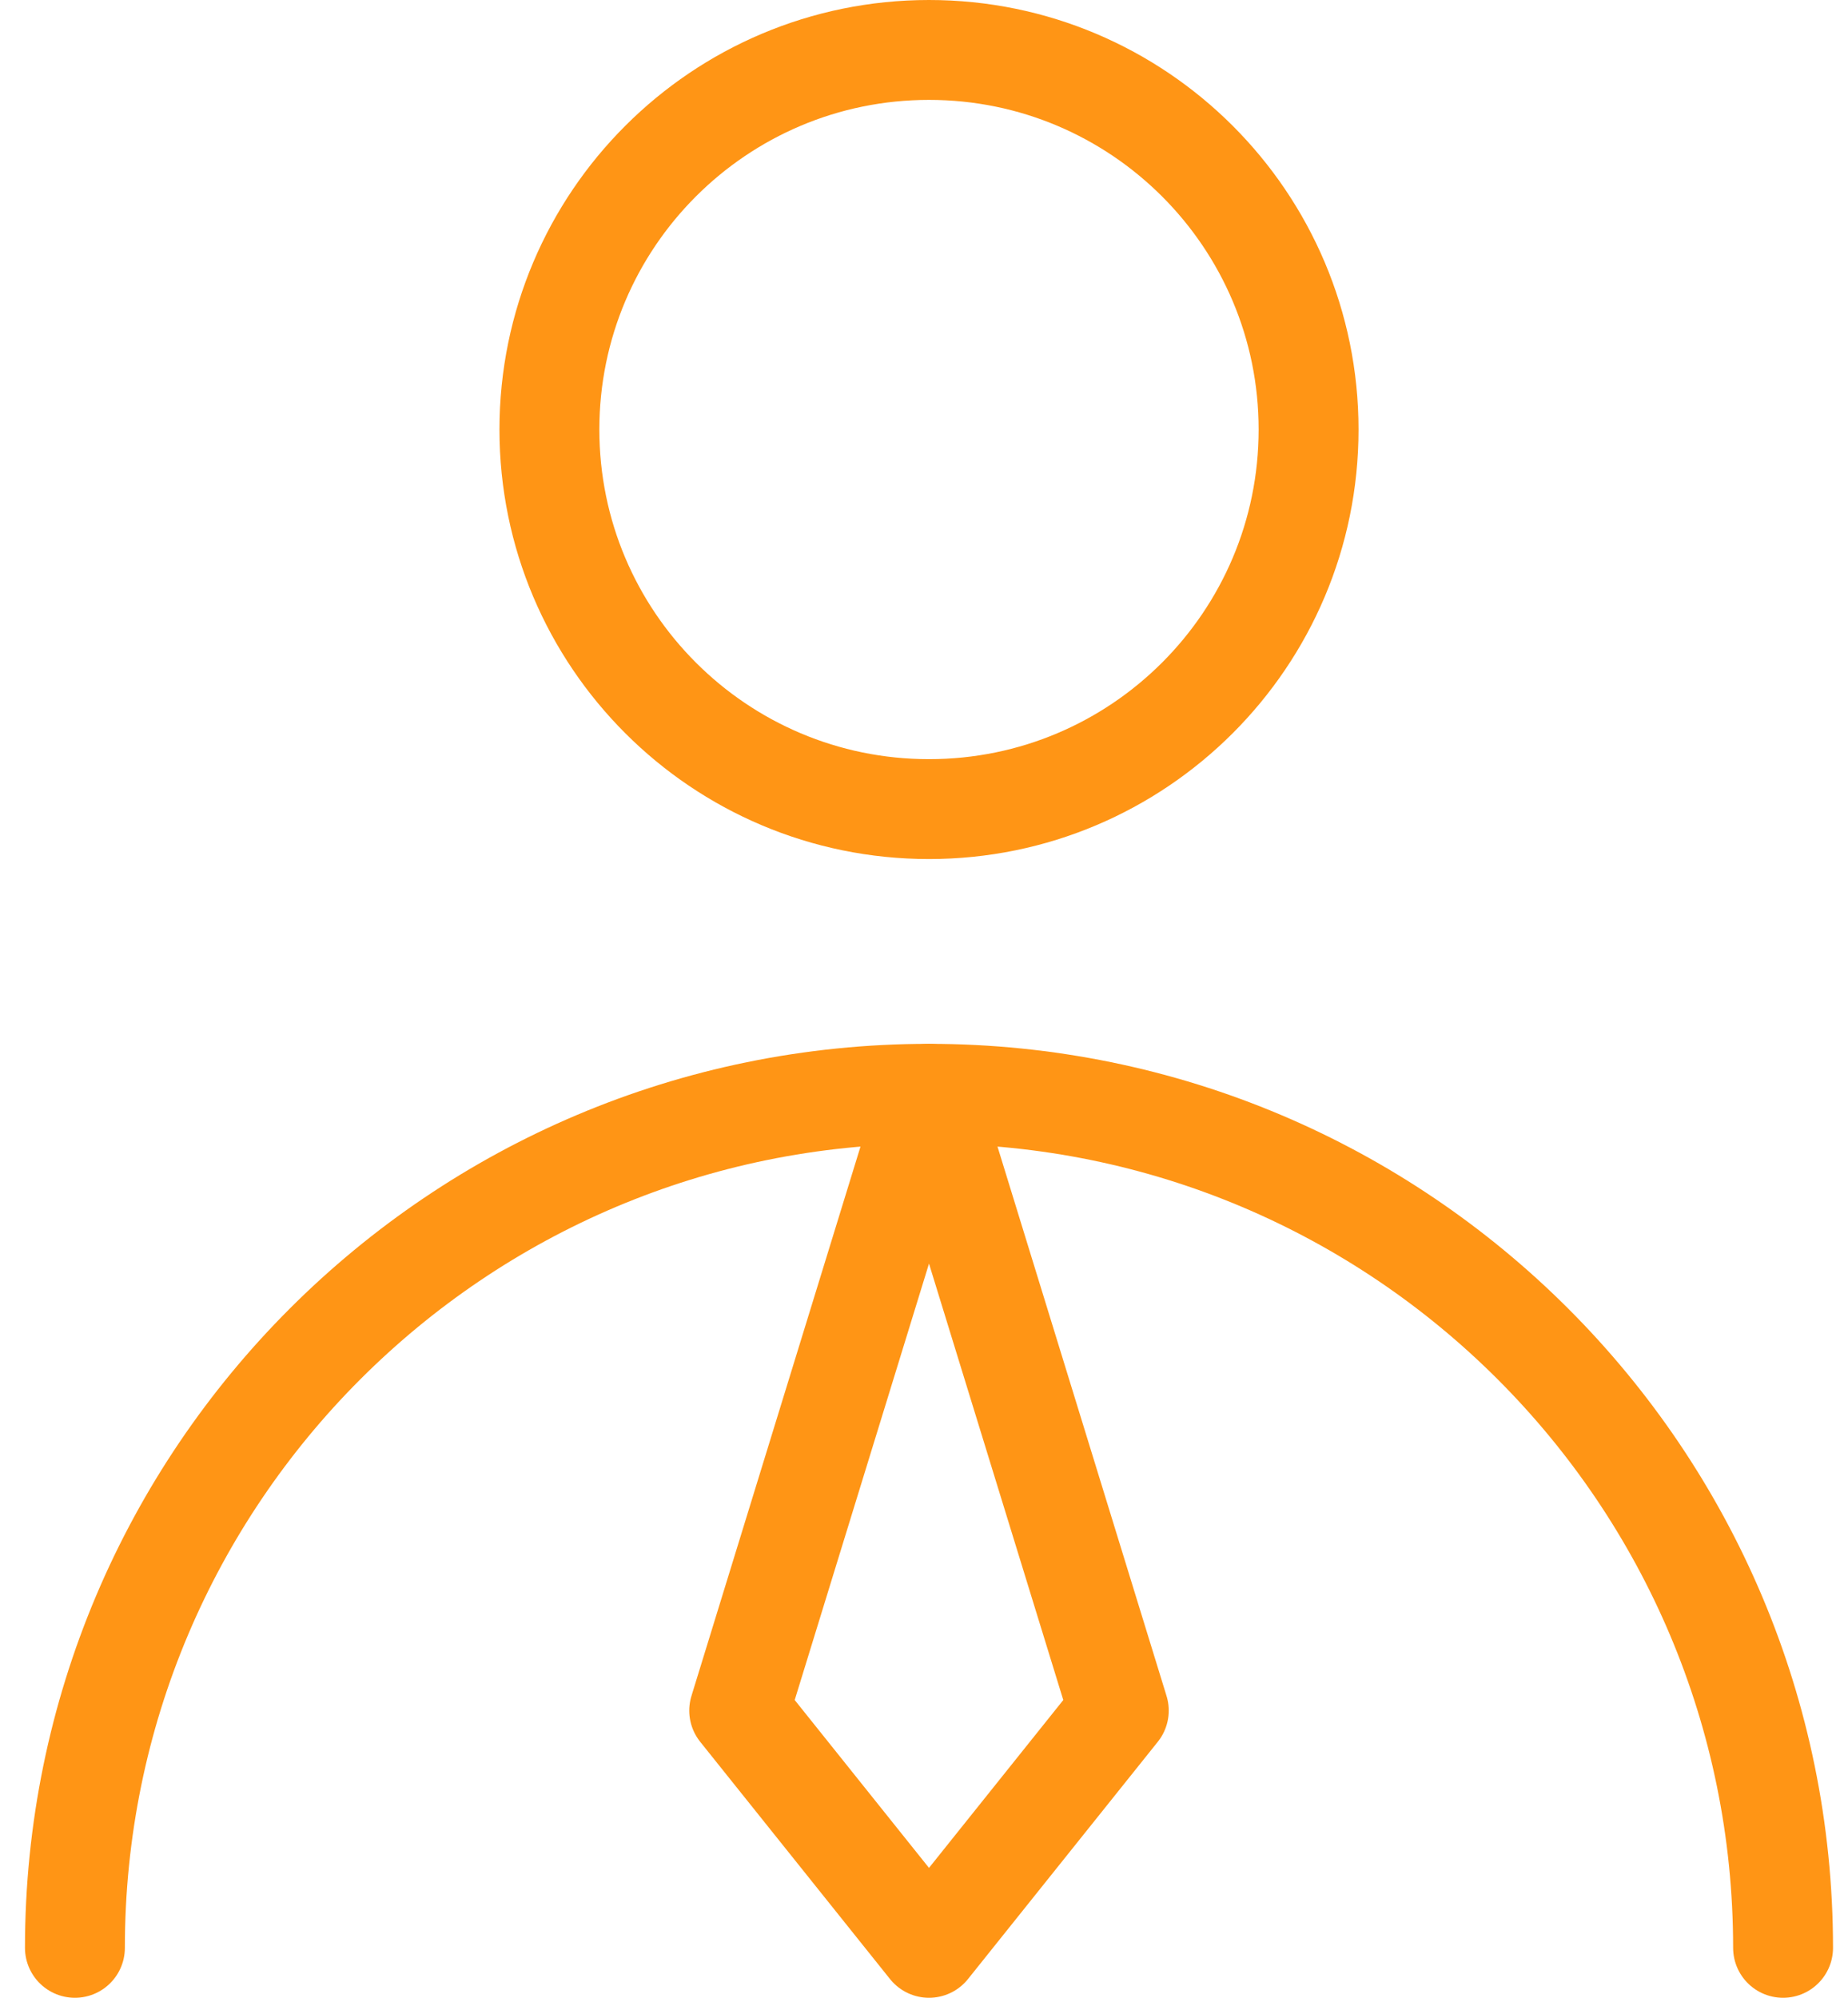
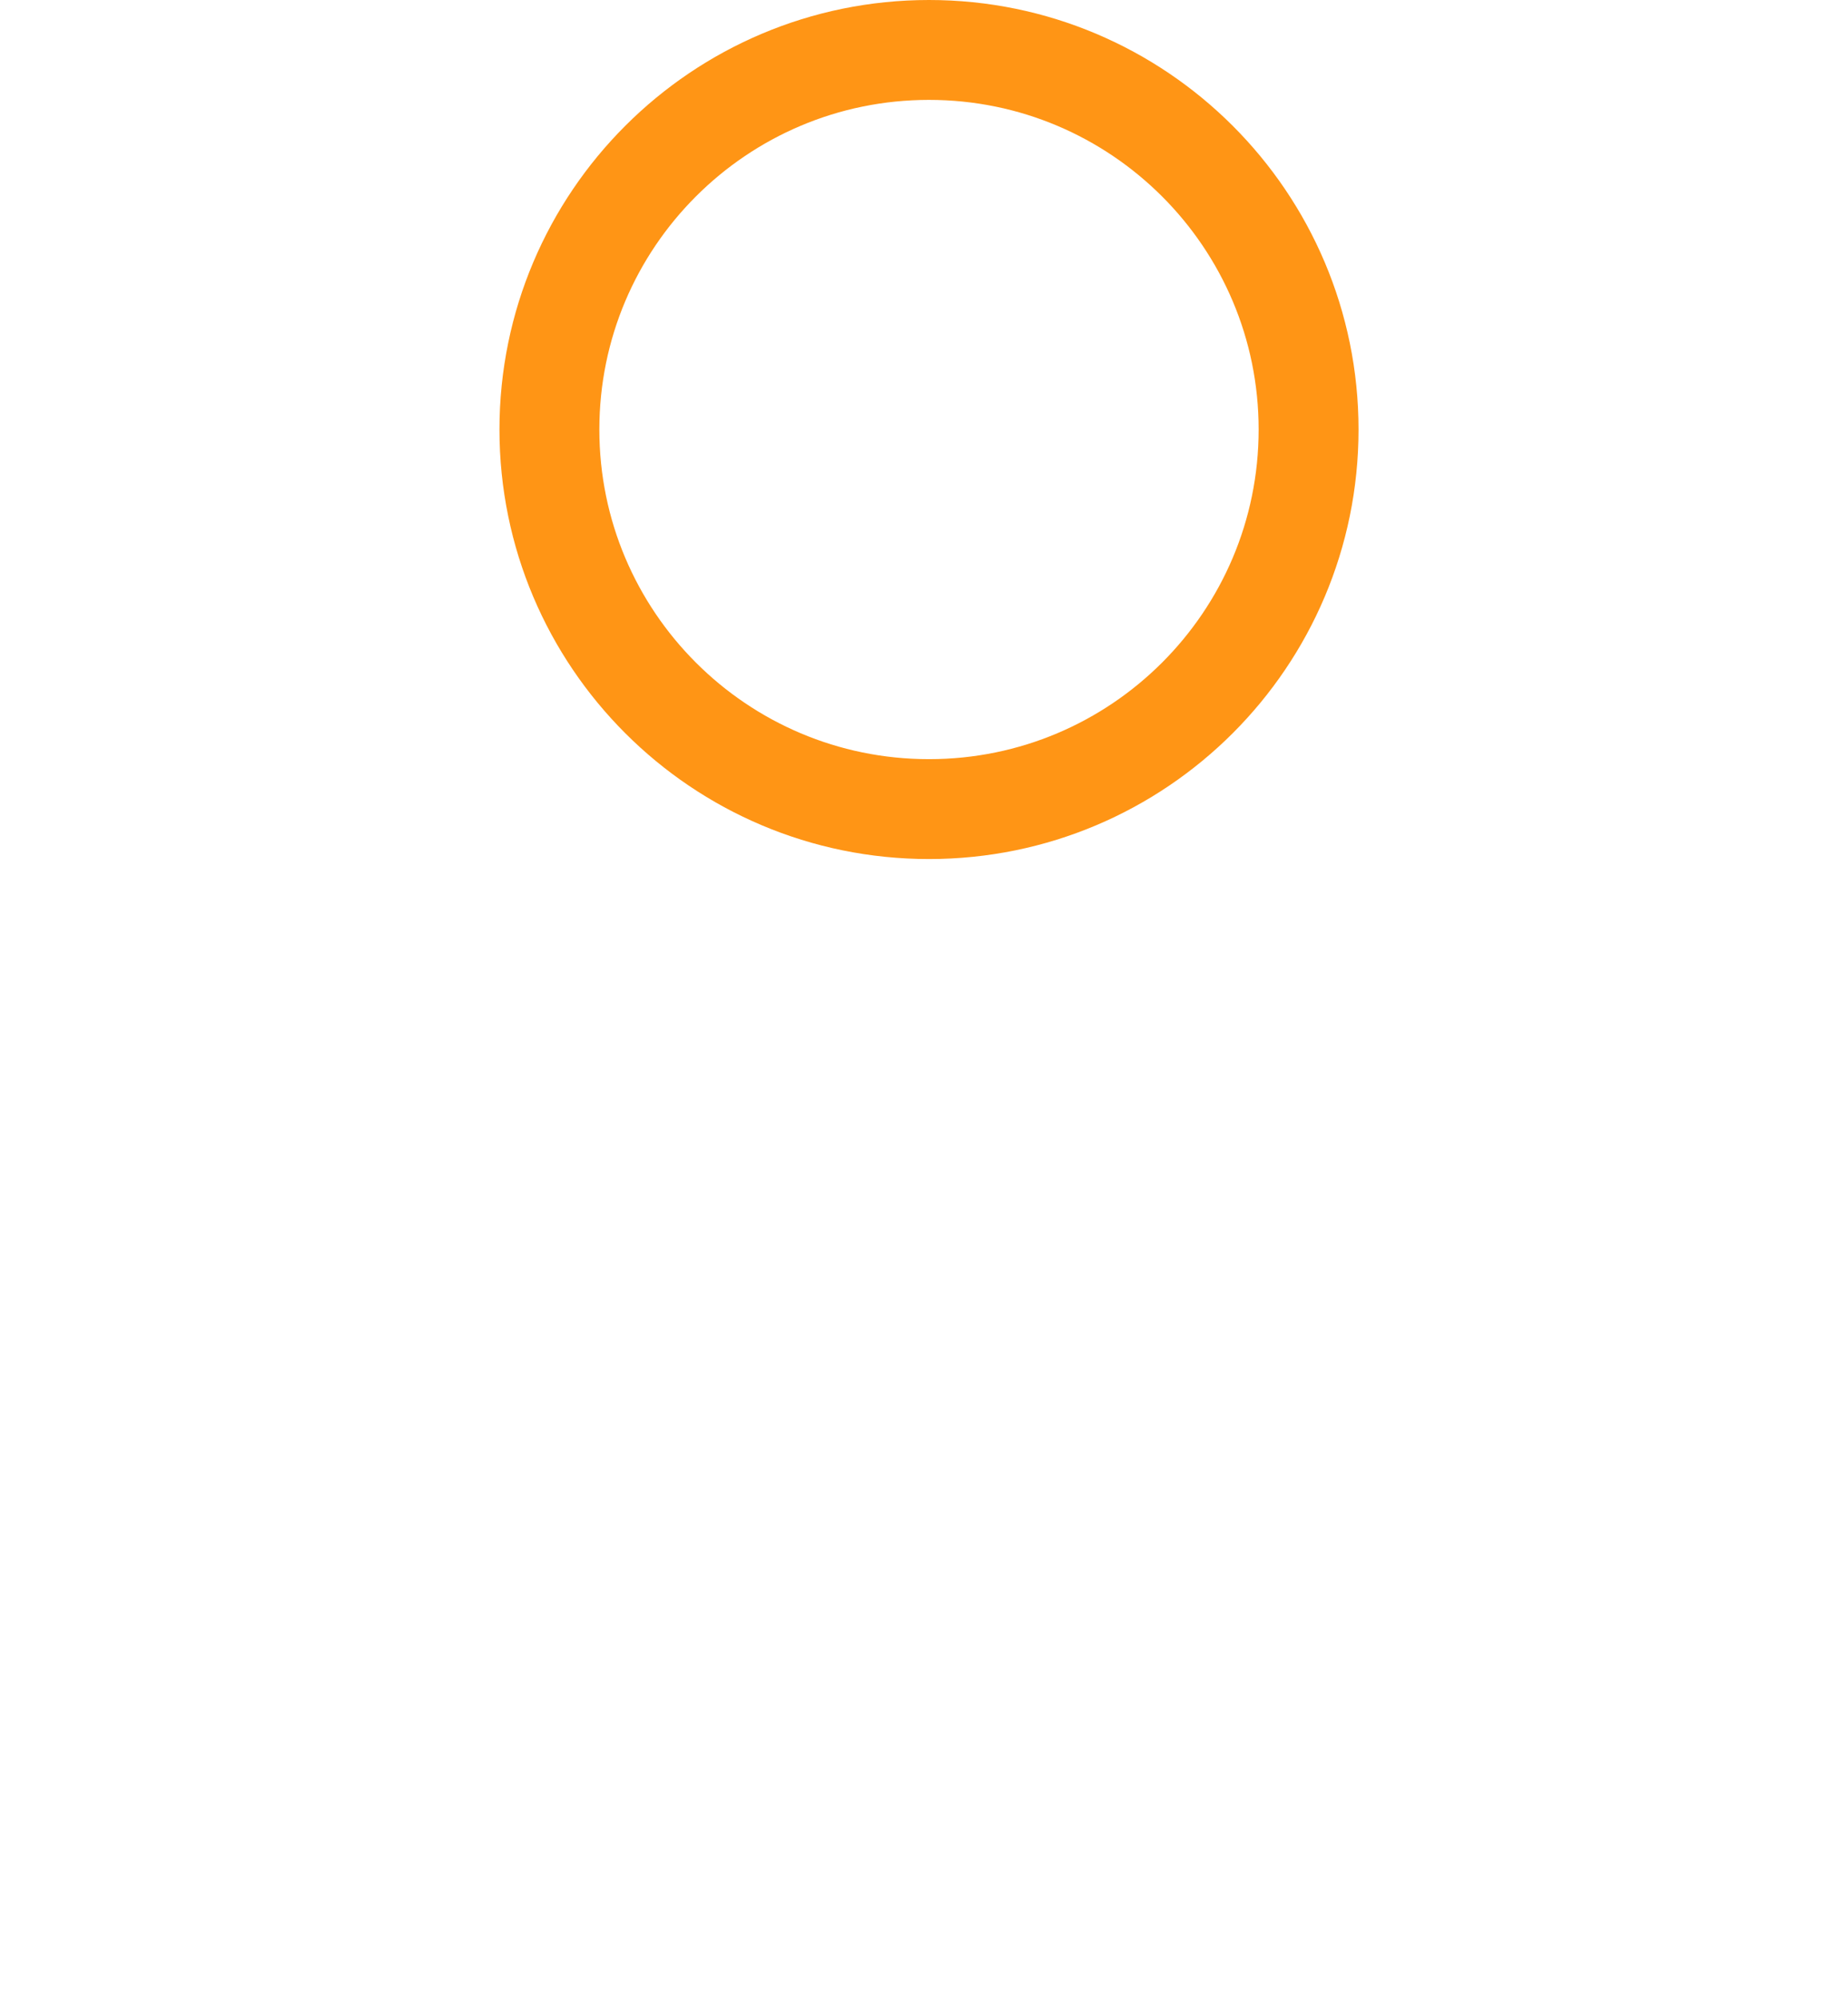
<svg xmlns="http://www.w3.org/2000/svg" width="37" height="40" viewBox="0 0 37 40" fill="none">
  <path d="M18.6 16.2C22.797 16.2 26.2 12.797 26.2 8.6C26.2 4.403 22.797 1 18.6 1C14.403 1 11 4.403 11 8.6C11 12.797 14.403 16.2 18.6 16.2Z" stroke="#FF9515" stroke-width="2" stroke-linecap="round" stroke-linejoin="round" />
-   <path d="M35.7 39C35.7 29.556 28.044 21.9 18.6 21.9C9.156 21.9 1.5 29.556 1.5 39" stroke="#FF9515" stroke-width="2" stroke-linecap="round" stroke-linejoin="round" />
-   <path d="M18.6 39L22.4 34.25L18.6 21.9L14.8 34.25L18.6 39Z" stroke="#FF9515" stroke-width="2" stroke-linecap="round" stroke-linejoin="round" />
</svg>